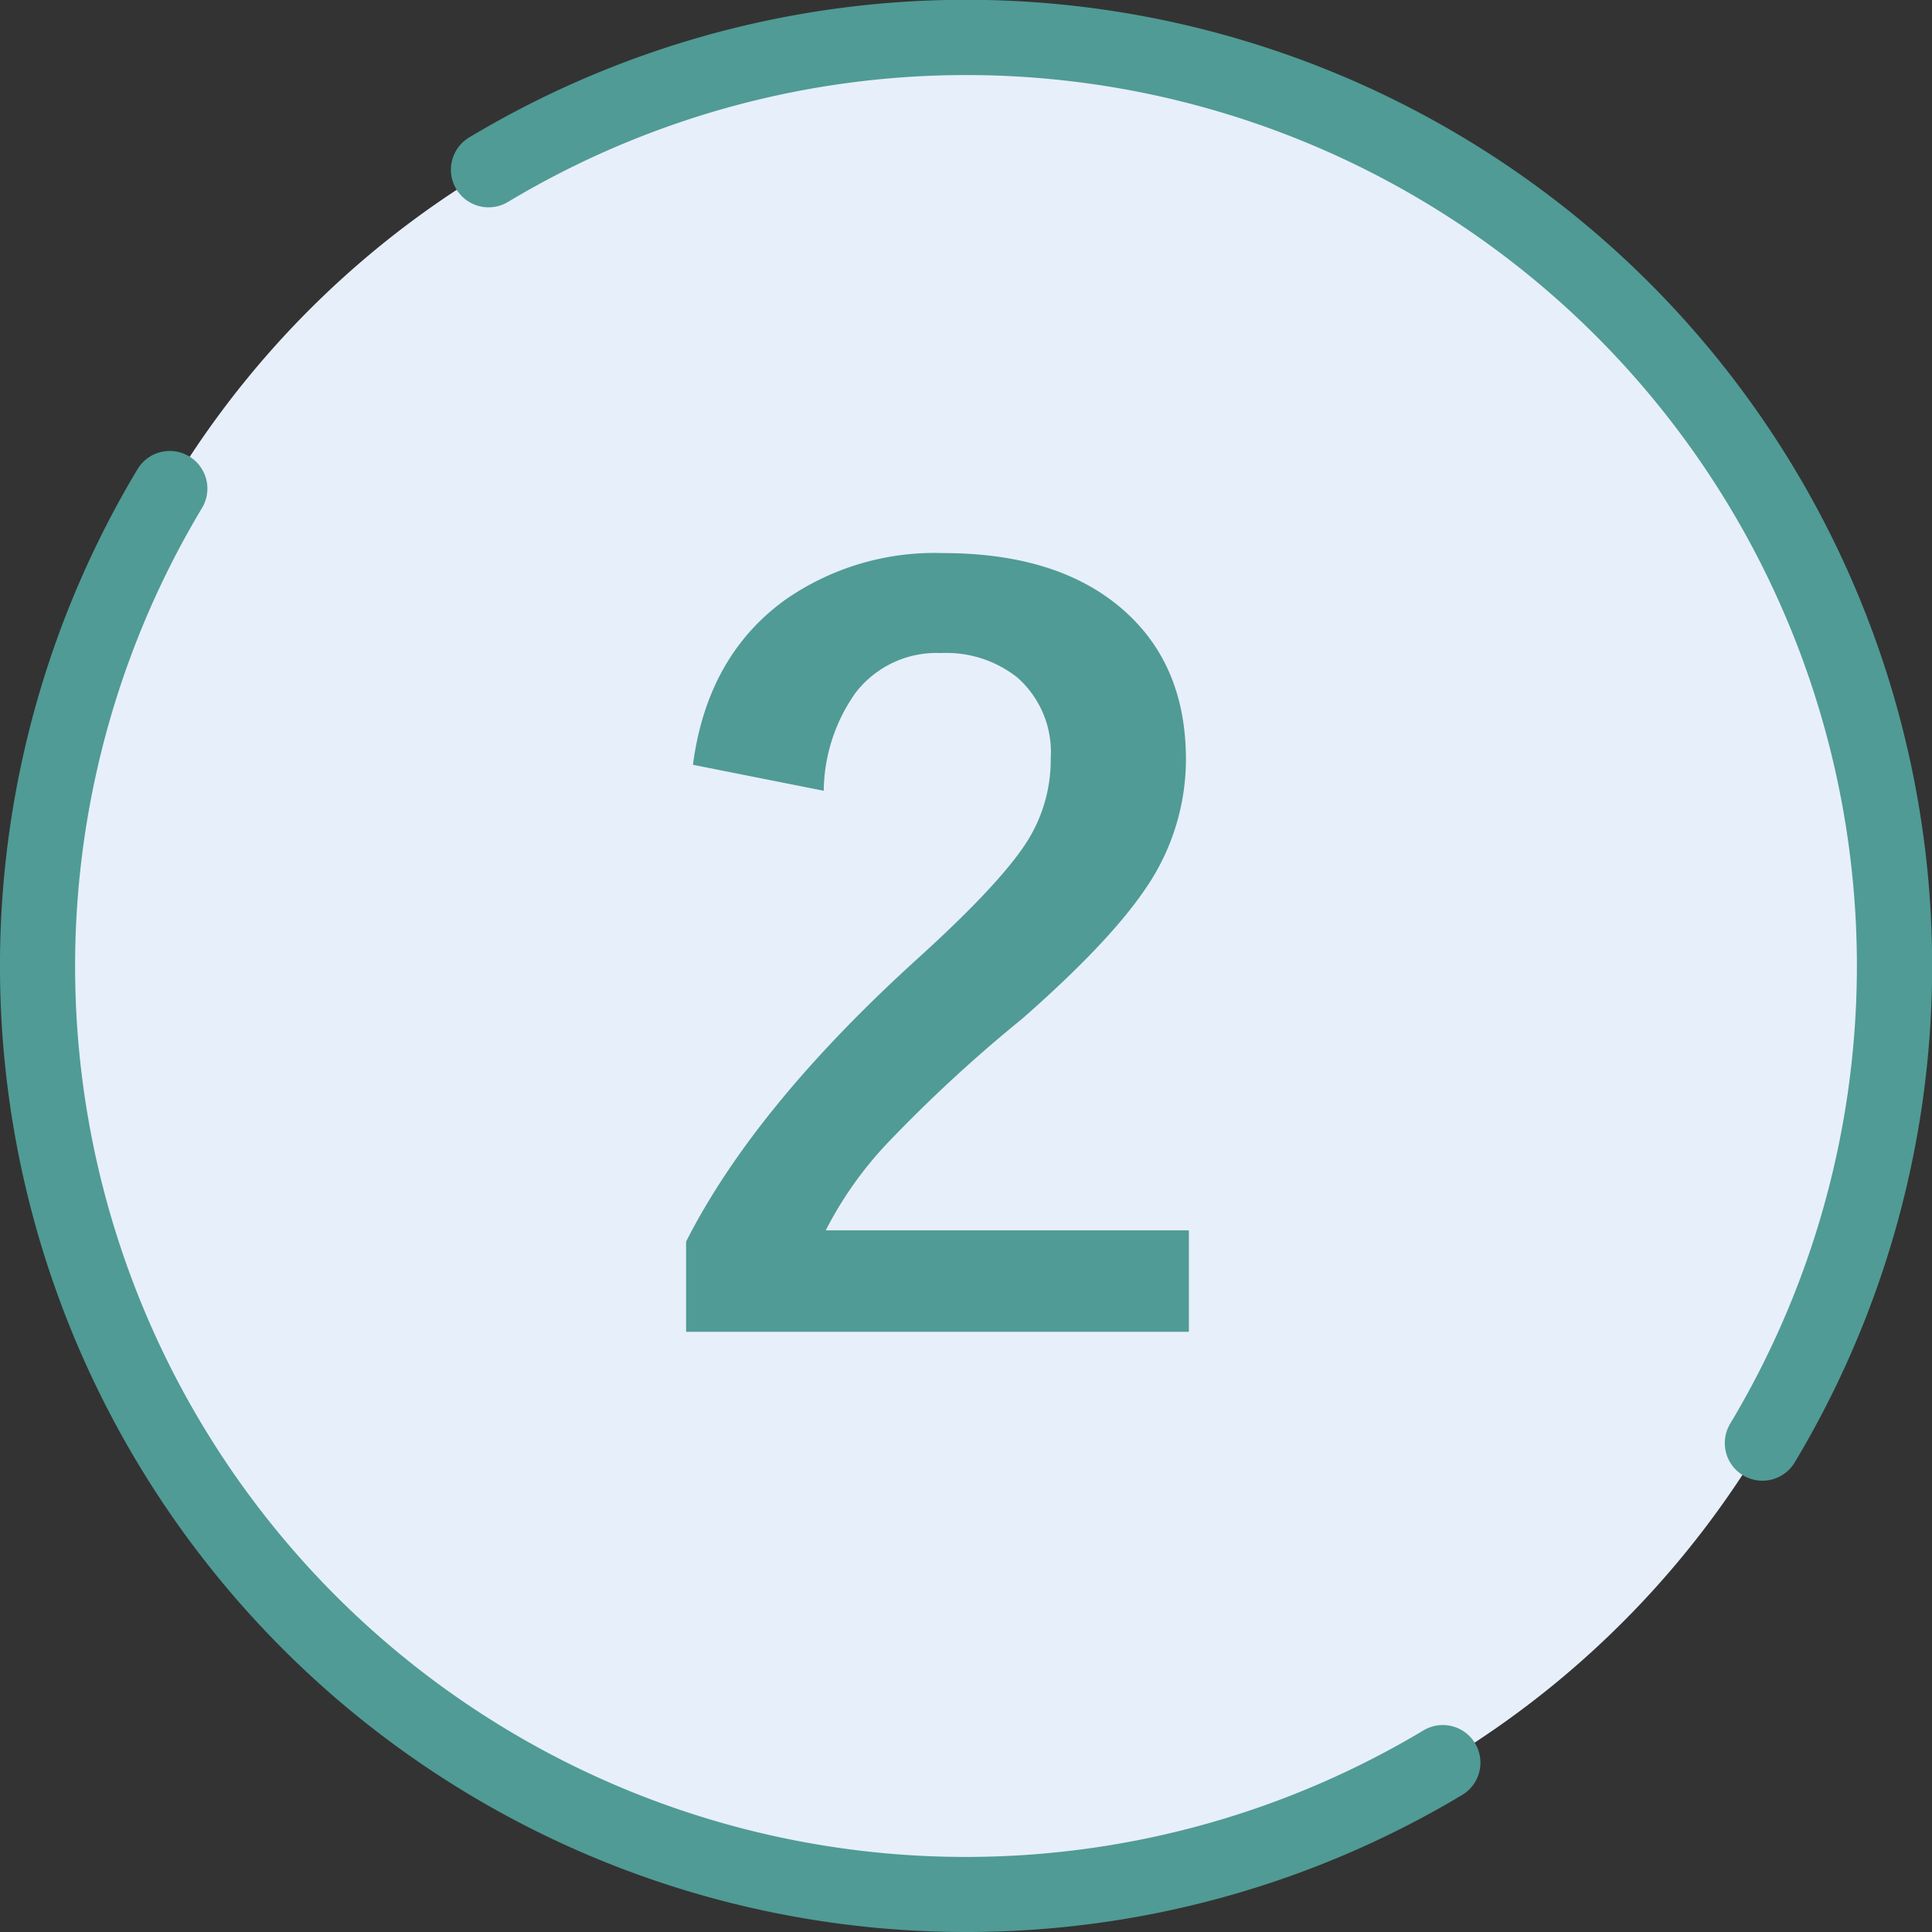
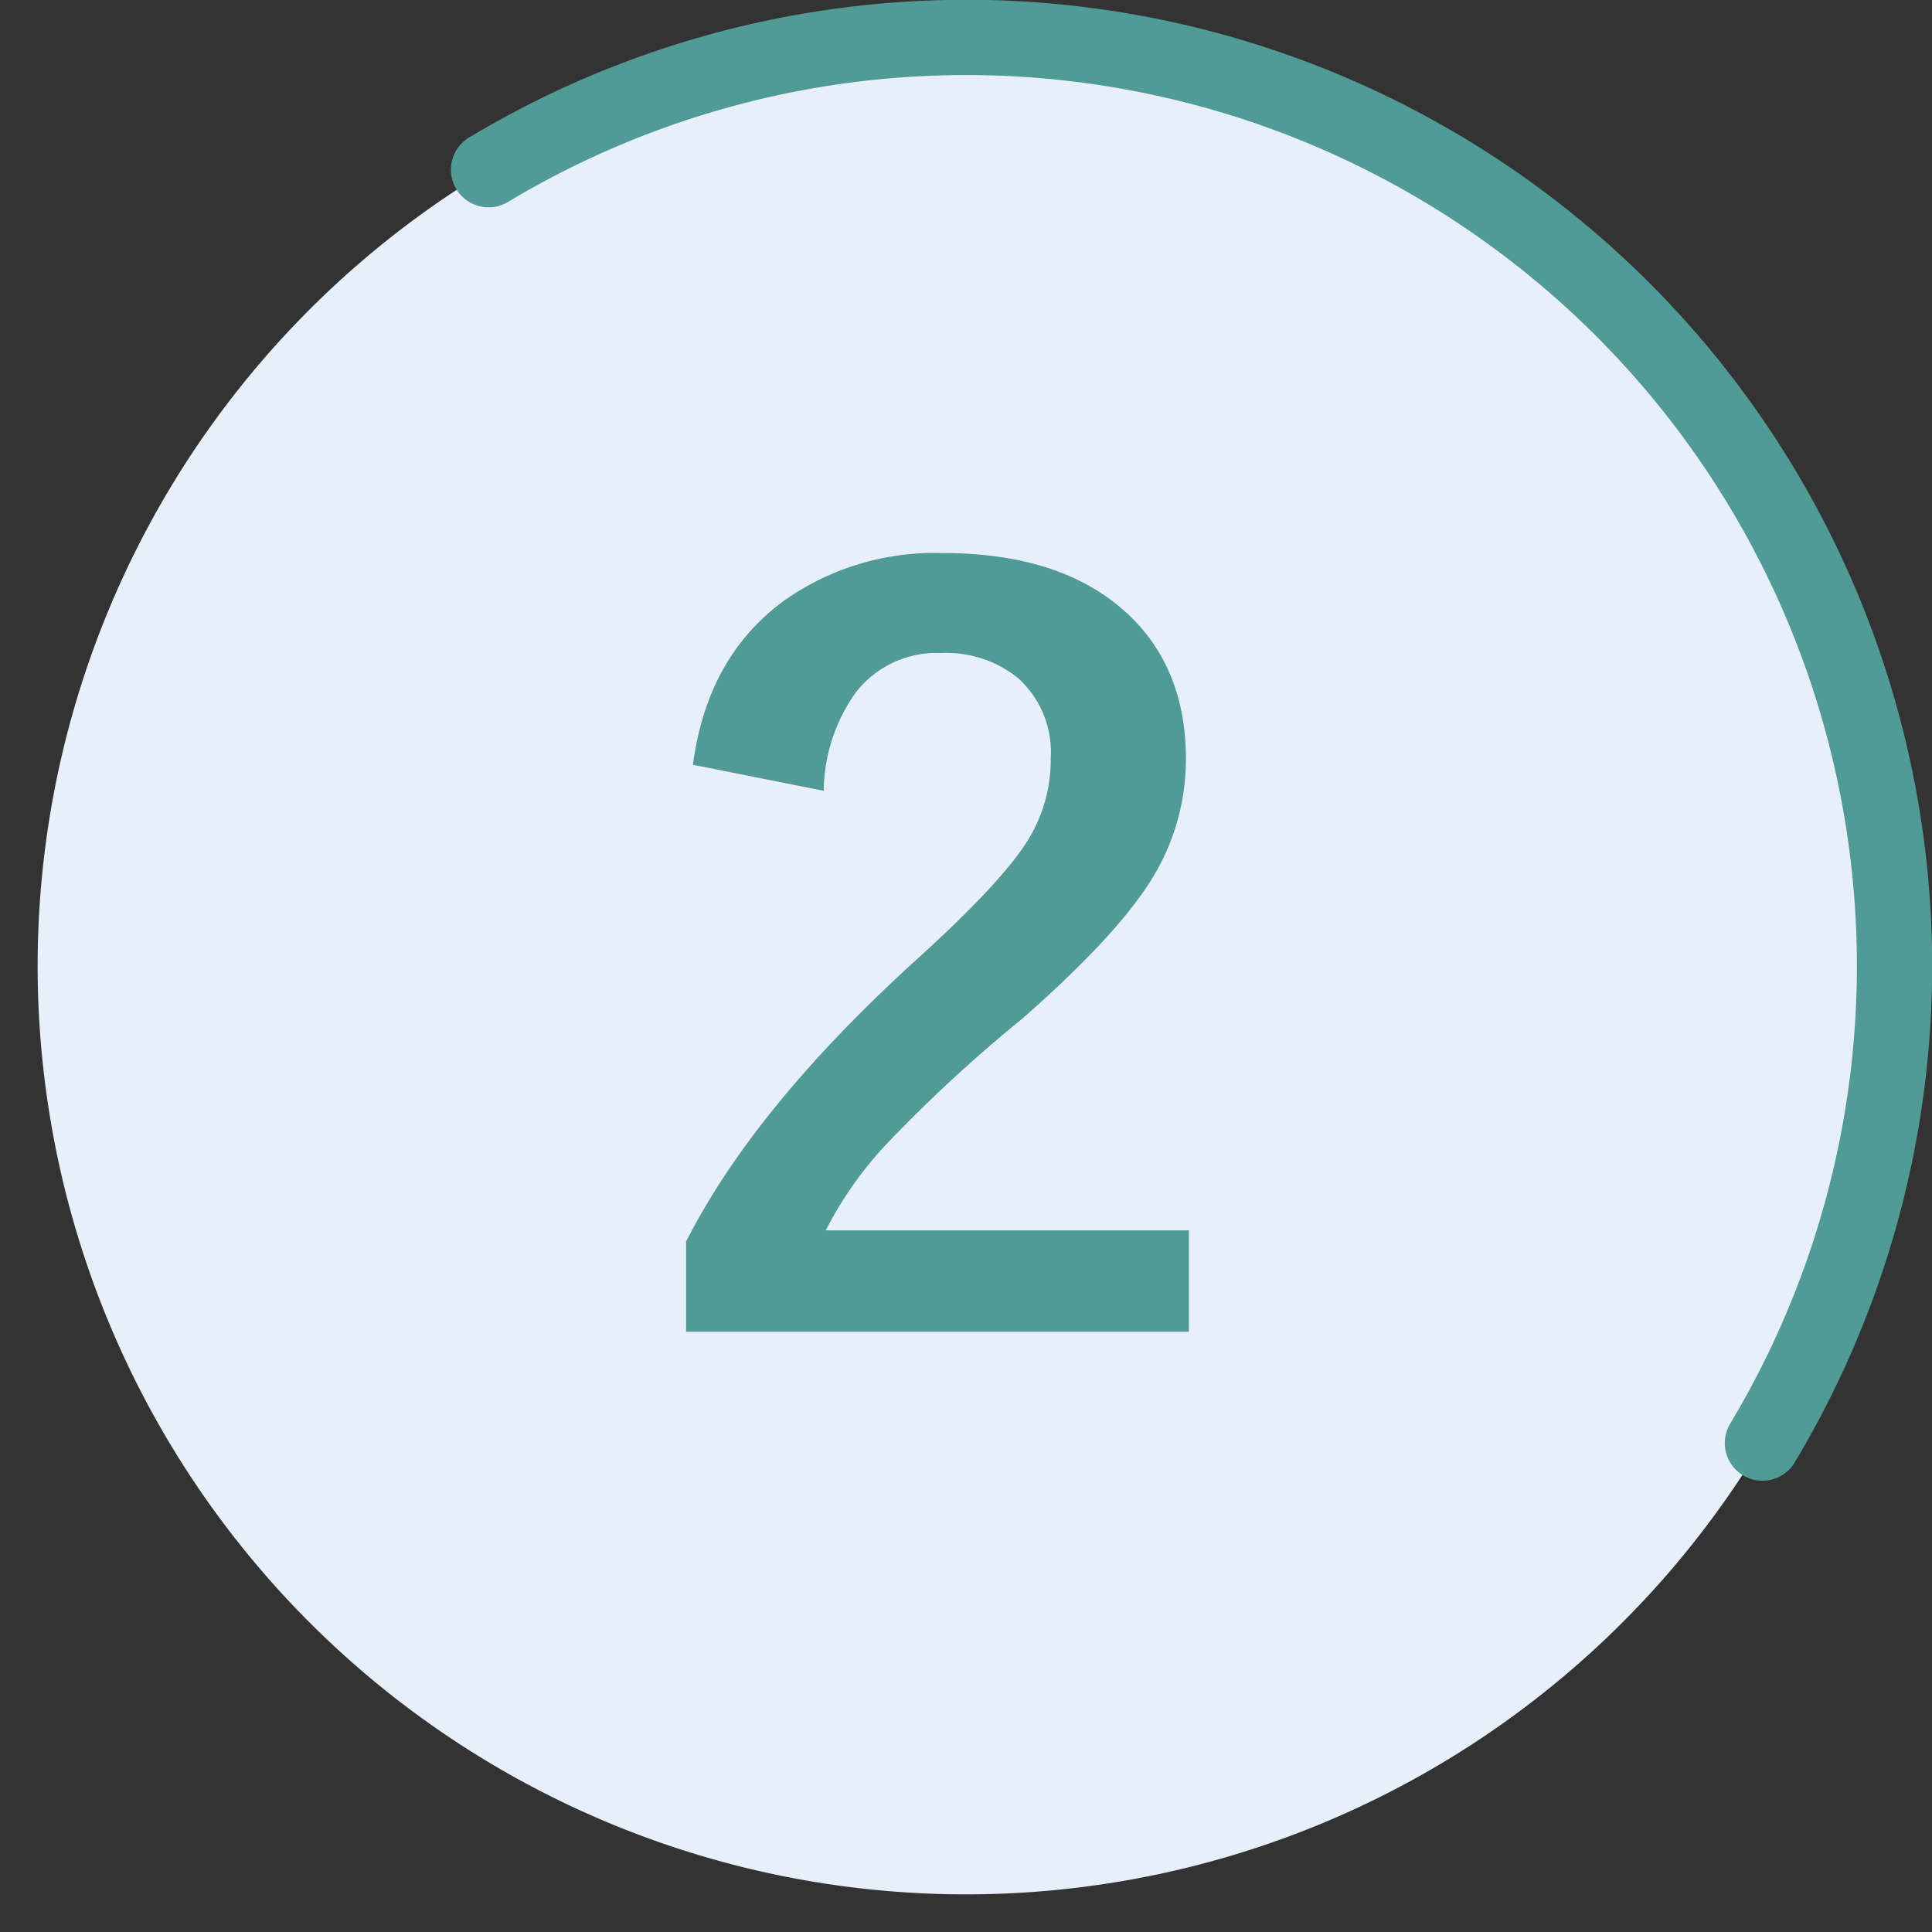
<svg xmlns="http://www.w3.org/2000/svg" width="154" height="154" viewBox="0 0 154 154">
  <rect x="0" y="0" width="154" height="154" fill="#333333" stroke="none" />
  <g id="グループ_10513" data-name="グループ 10513" transform="translate(-317 -2647)">
    <path id="パス_46366" data-name="パス 46366" d="M151,77A74,74,0,1,1,77,3a74,74,0,0,1,74,74" transform="translate(317 2647)" fill="#e7effa" />
-     <path id="パス_46367" data-name="パス 46367" d="M77,154A77,77,0,0,1,10.944,37.428a3,3,0,1,1,5.144,3.088,71,71,0,0,0,97.4,97.4,3,3,0,0,1,3.088,5.144A76.888,76.888,0,0,1,77,154Z" transform="translate(317 2647)" fill="#509b95" />
    <path id="パス_46368" data-name="パス 46368" d="M140.481,118.028a3,3,0,0,1-2.569-4.544,71,71,0,0,0-97.4-97.4,3,3,0,1,1-3.088-5.144A77,77,0,0,1,143.056,116.572,3,3,0,0,1,140.481,118.028Z" transform="translate(317 2647)" fill="#509b95" />
    <path id="パス_48269" data-name="パス 48269" d="M20.234-45.039q1.133-8.594,7.266-13.086a20.786,20.786,0,0,1,12.656-3.789q9.531,0,14.727,4.844,4.648,4.336,4.648,11.6a18.188,18.188,0,0,1-3.2,10.273Q53.438-30.9,46.484-24.8A116.507,116.507,0,0,0,35.7-14.844,29.991,29.991,0,0,0,30.82-7.93H59.766V.156H19.688V-7.031q5.469-10.781,18.477-22.578,6.719-6.094,8.789-9.453a12.16,12.16,0,0,0,1.8-6.484,7.936,7.936,0,0,0-2.656-6.445A9.107,9.107,0,0,0,40-53.945a8.133,8.133,0,0,0-6.8,3.164,13.722,13.722,0,0,0-2.539,7.813Z" transform="translate(352 2753)" fill="#509b95" />
  </g>
</svg>